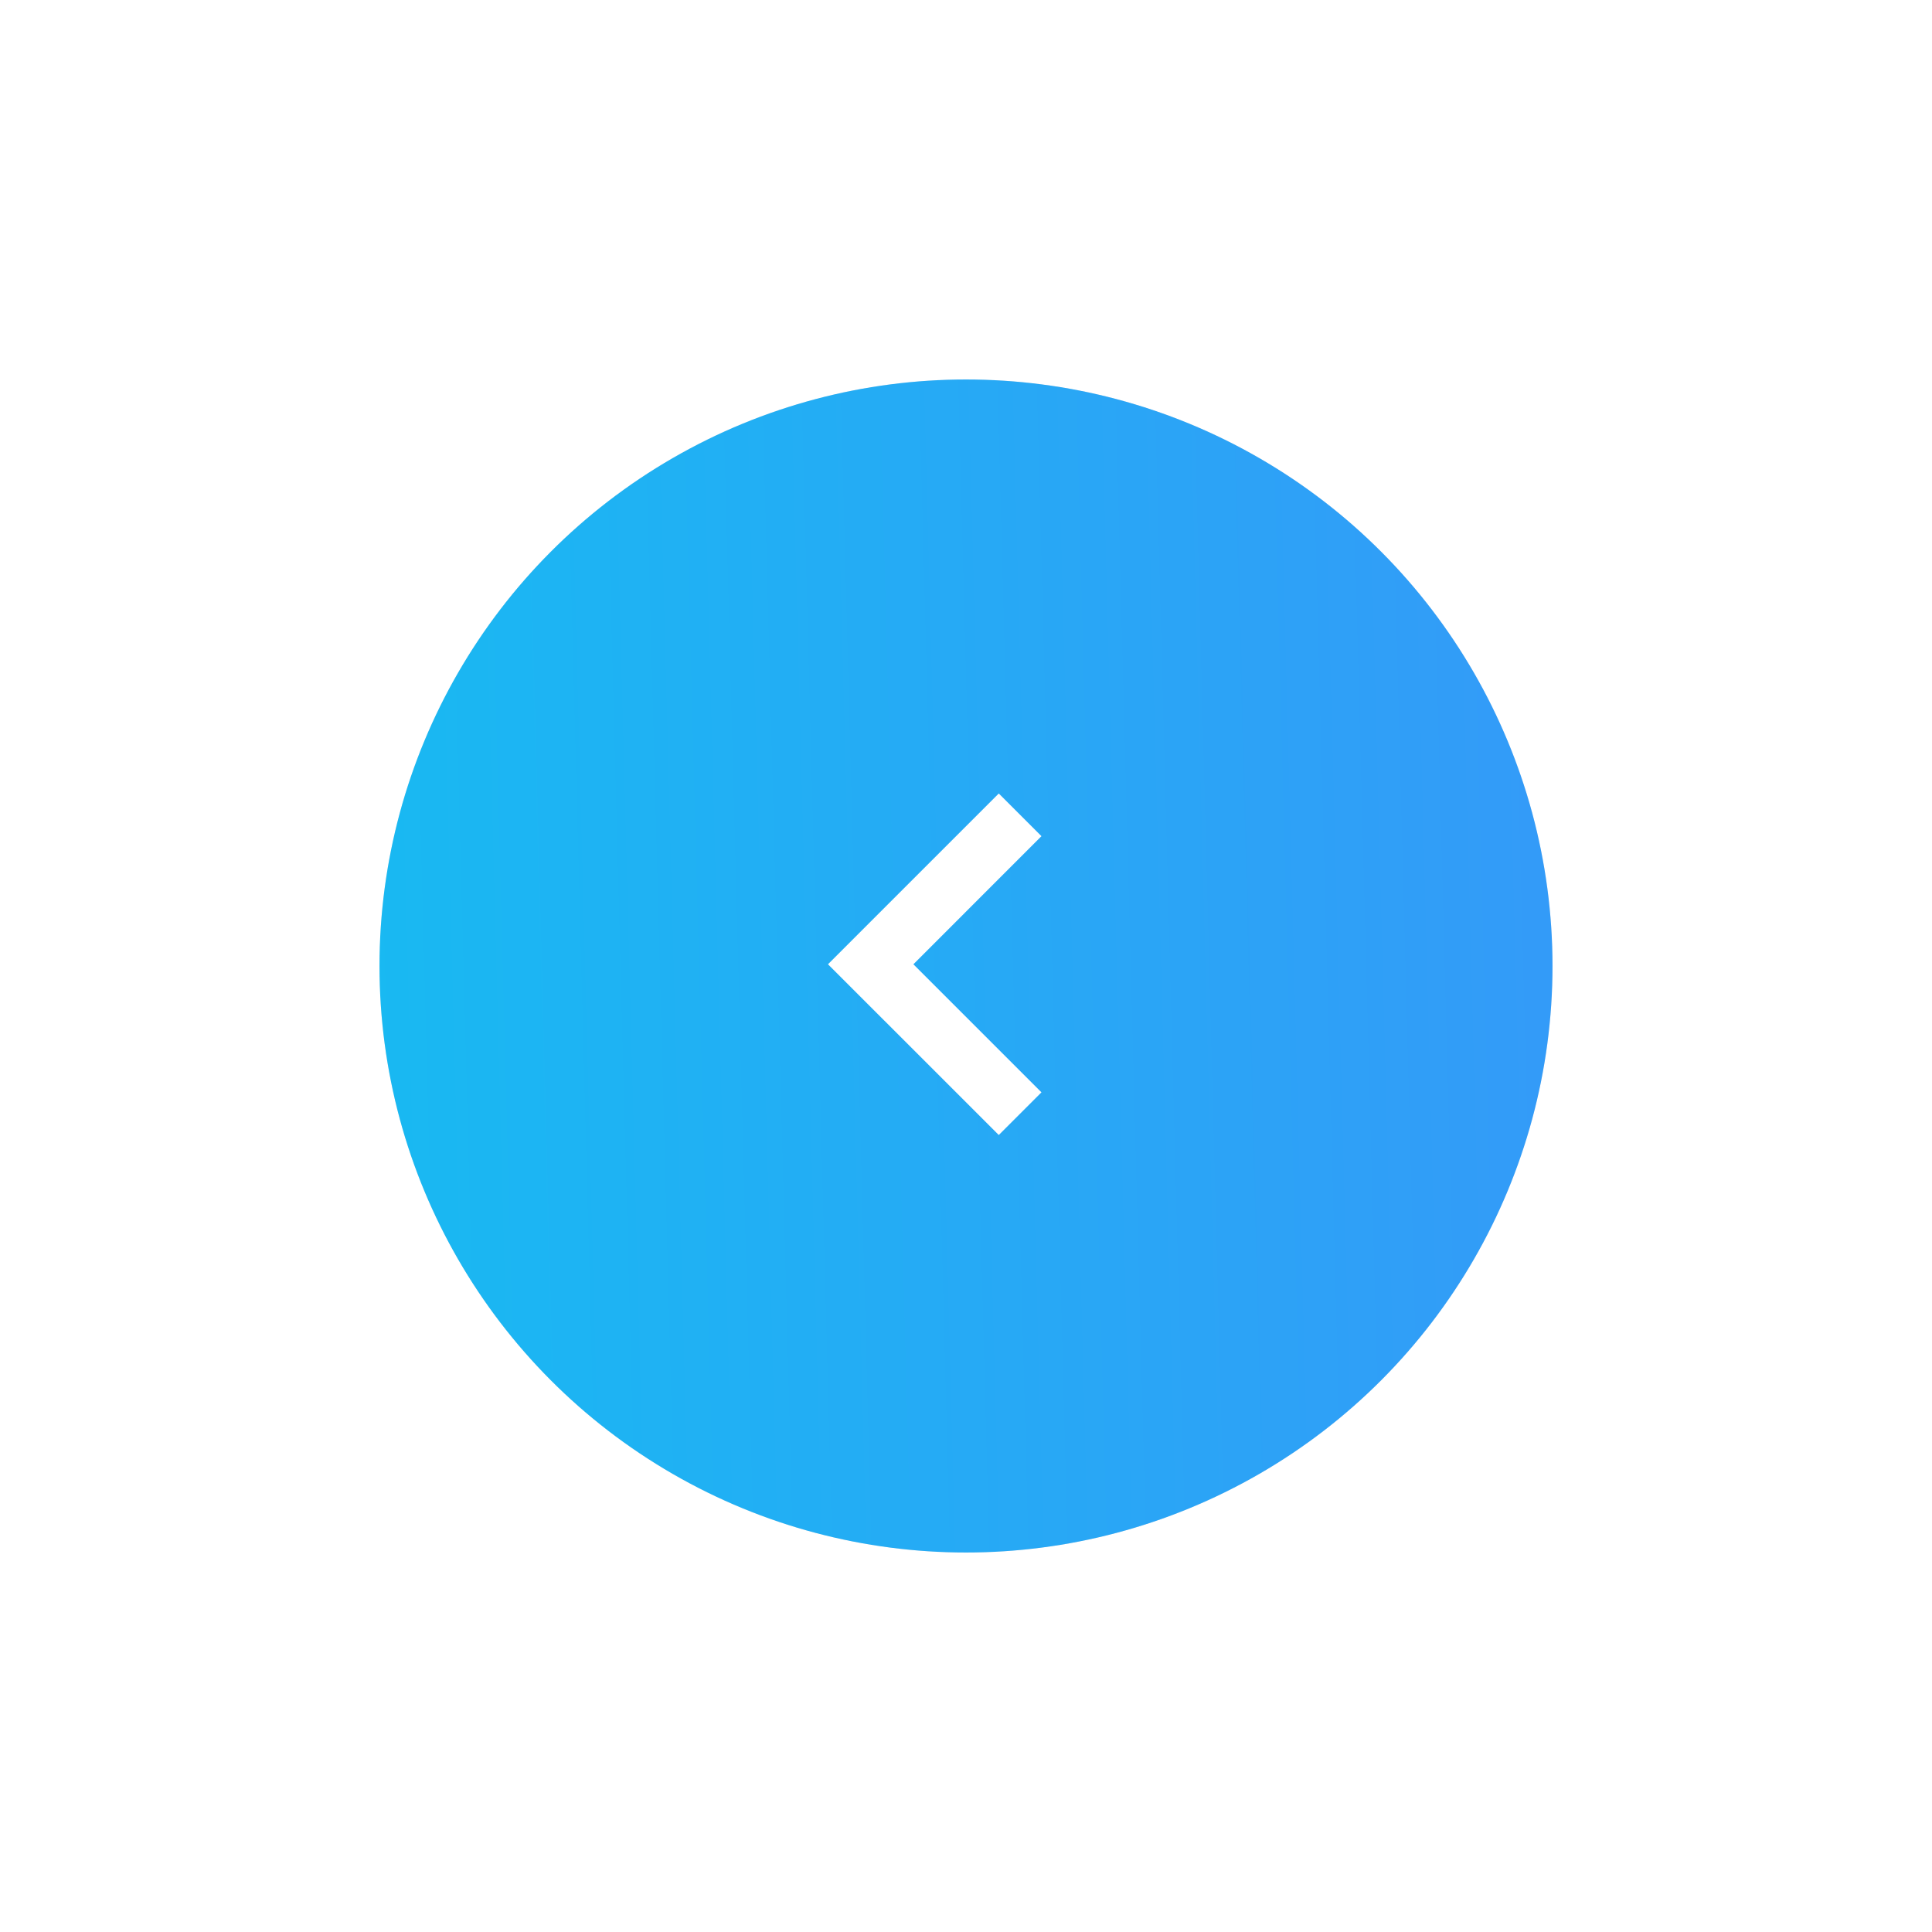
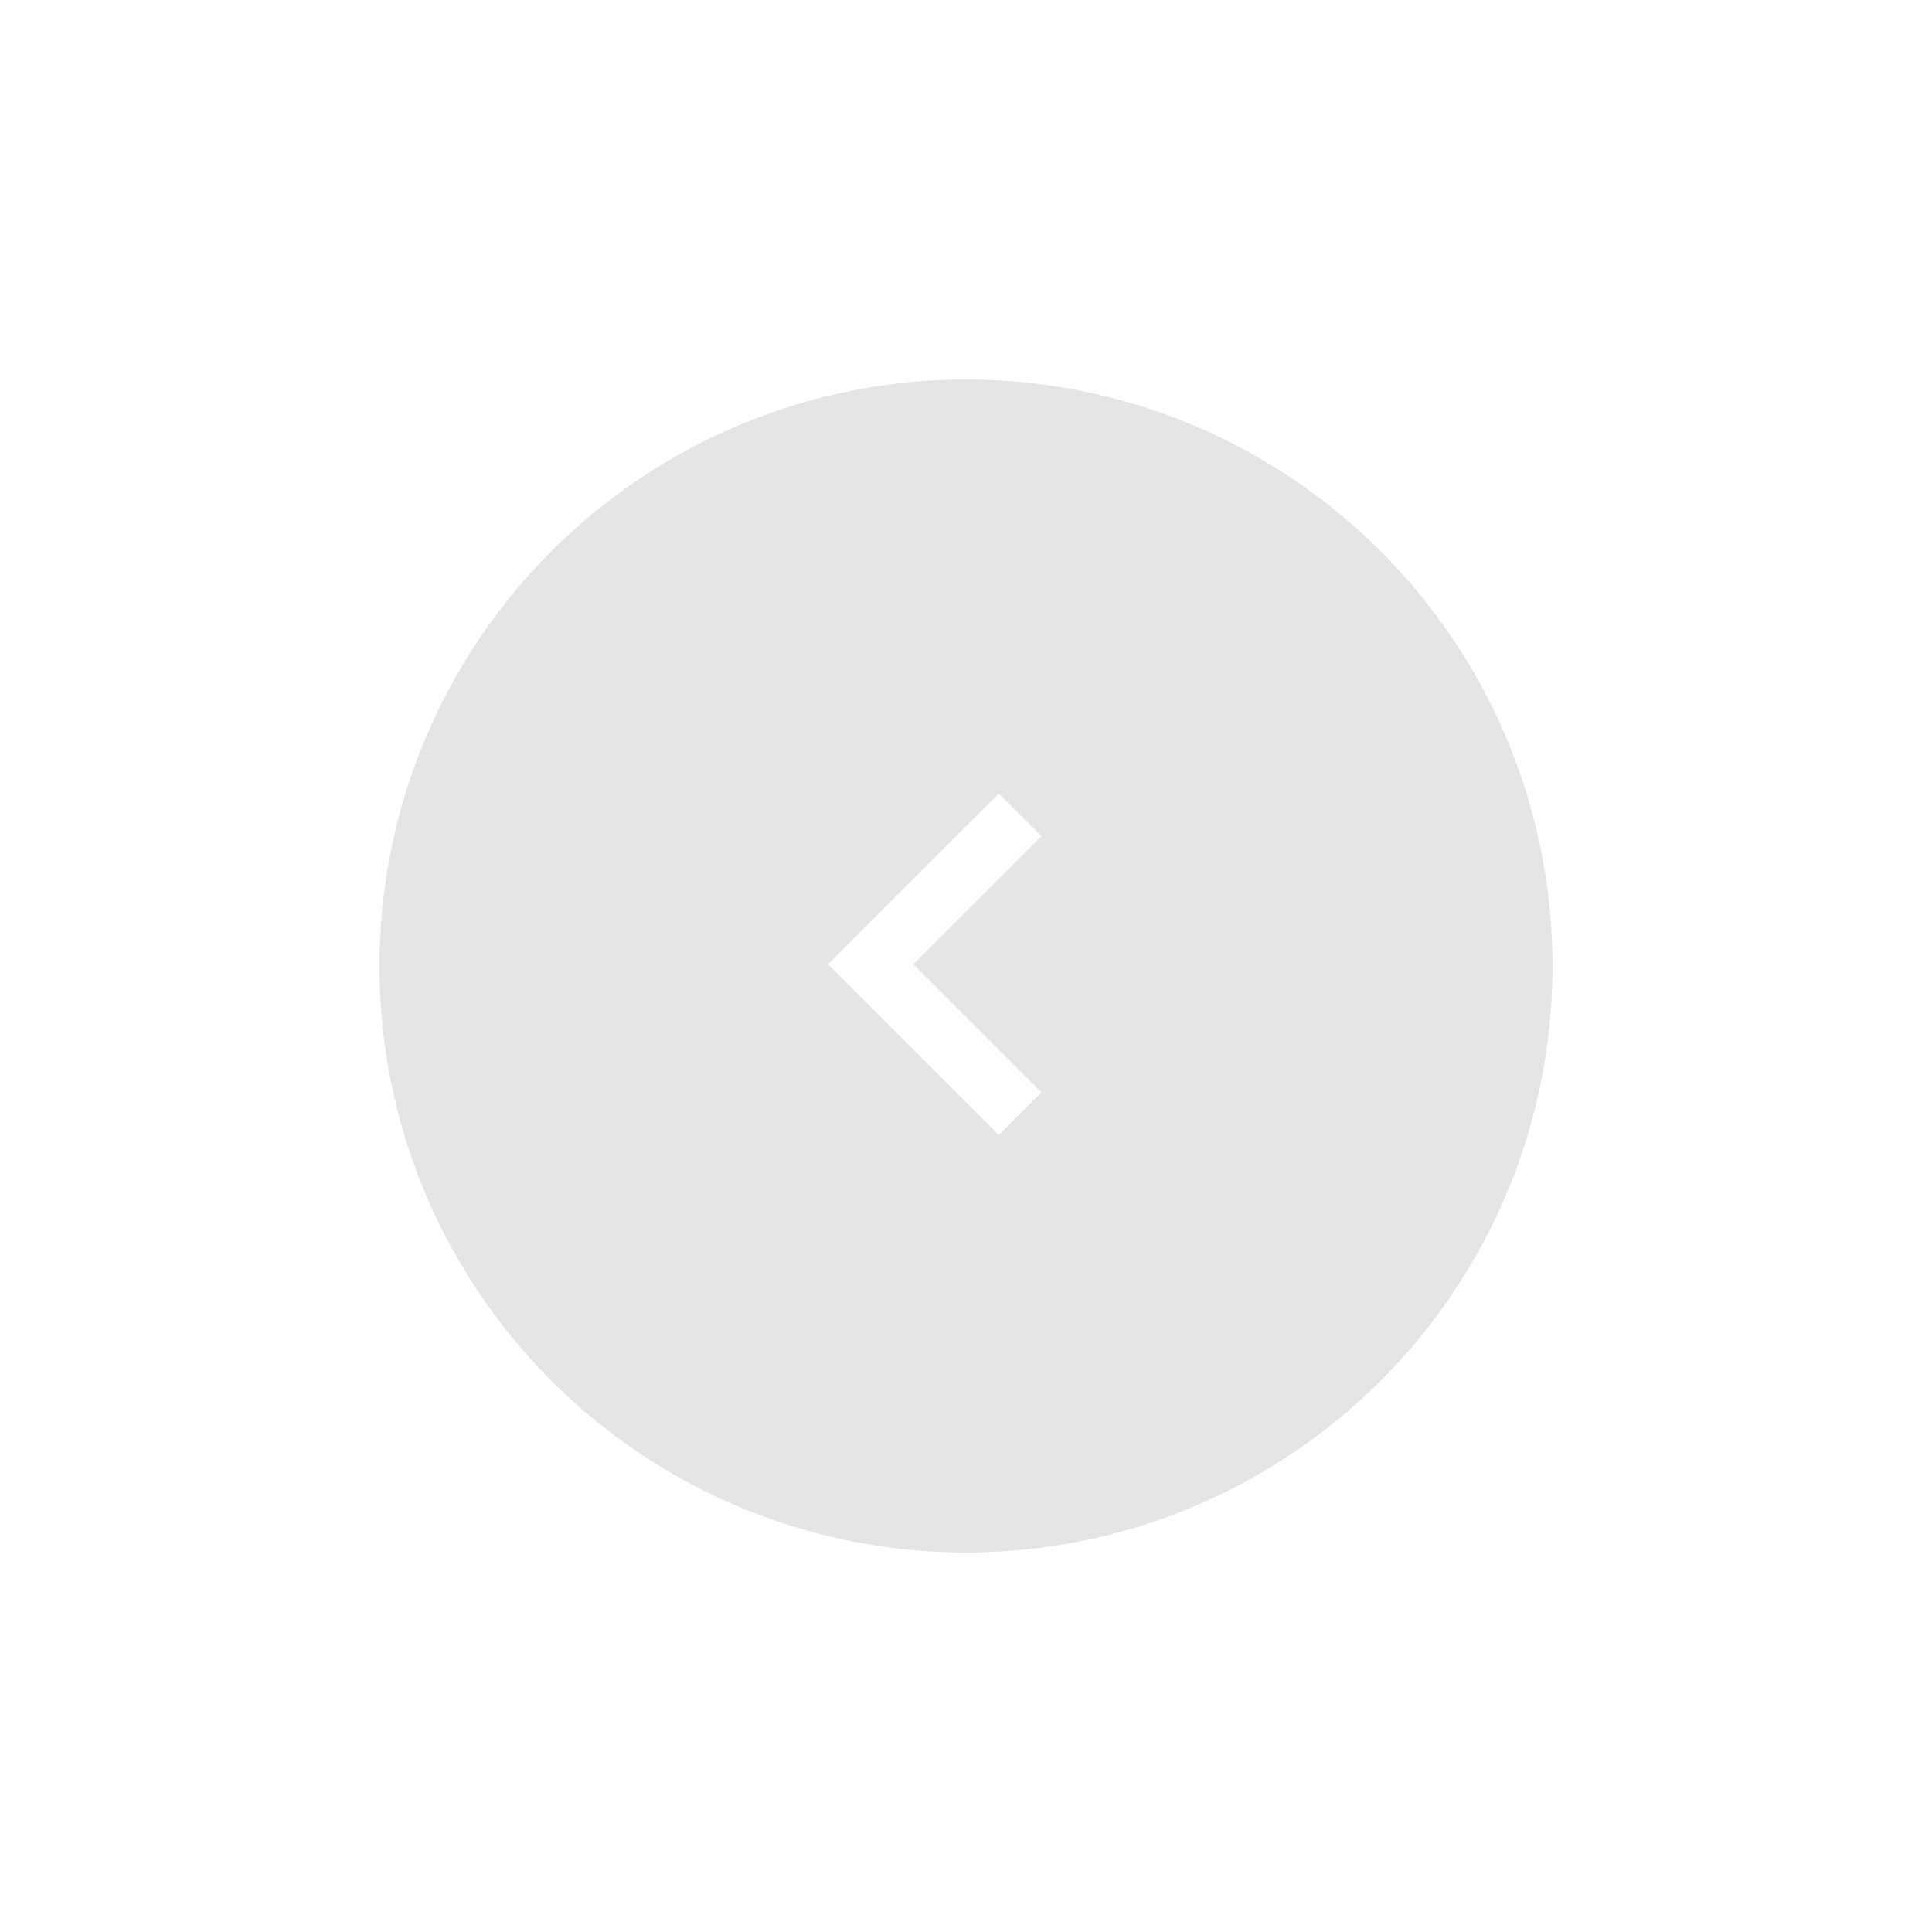
<svg xmlns="http://www.w3.org/2000/svg" width="56" height="56" viewBox="0 0 56 56" fill="none">
  <g filter="url(#filter0_d_127_721)">
    <circle cx="17" cy="17" r="17" transform="matrix(-1 0 0 1 45 3)" fill="#E5E5E5" />
-     <circle cx="17" cy="17" r="17" transform="matrix(-1 0 0 1 45 3)" fill="url(#paint0_linear_127_721)" />
-     <path fill-rule="evenodd" clip-rule="evenodd" d="M26.475 19.95L30.187 16.237L28.95 15L25.237 18.712L24 19.95L25.237 21.187L28.95 24.899L30.187 23.662L26.475 19.95Z" fill="white" />
+     <path fill-rule="evenodd" clip-rule="evenodd" d="M26.475 19.95L30.187 16.237L28.95 15L25.237 18.712L24 19.95L28.95 24.899L30.187 23.662L26.475 19.95Z" fill="white" />
  </g>
  <defs>
    <filter id="filter0_d_127_721" x="0" y="0" width="56" height="56" filterUnits="userSpaceOnUse" color-interpolation-filters="sRGB">
      <feFlood flood-opacity="0" result="BackgroundImageFix" />
      <feColorMatrix in="SourceAlpha" type="matrix" values="0 0 0 0 0 0 0 0 0 0 0 0 0 0 0 0 0 0 127 0" result="hardAlpha" />
      <feOffset dy="8" />
      <feGaussianBlur stdDeviation="5.5" />
      <feComposite in2="hardAlpha" operator="out" />
      <feColorMatrix type="matrix" values="0 0 0 0 0.204 0 0 0 0 0.603 0 0 0 0 0.972 0 0 0 0.36 0" />
      <feBlend mode="normal" in2="BackgroundImageFix" result="effect1_dropShadow_127_721" />
      <feBlend mode="normal" in="SourceGraphic" in2="effect1_dropShadow_127_721" result="shape" />
    </filter>
    <linearGradient id="paint0_linear_127_721" x1="-0.502" y1="3.627" x2="39.287" y2="4.684" gradientUnits="userSpaceOnUse">
      <stop stop-color="#349AF8" />
      <stop offset="1" stop-color="#15BDF1" />
    </linearGradient>
  </defs>
</svg>